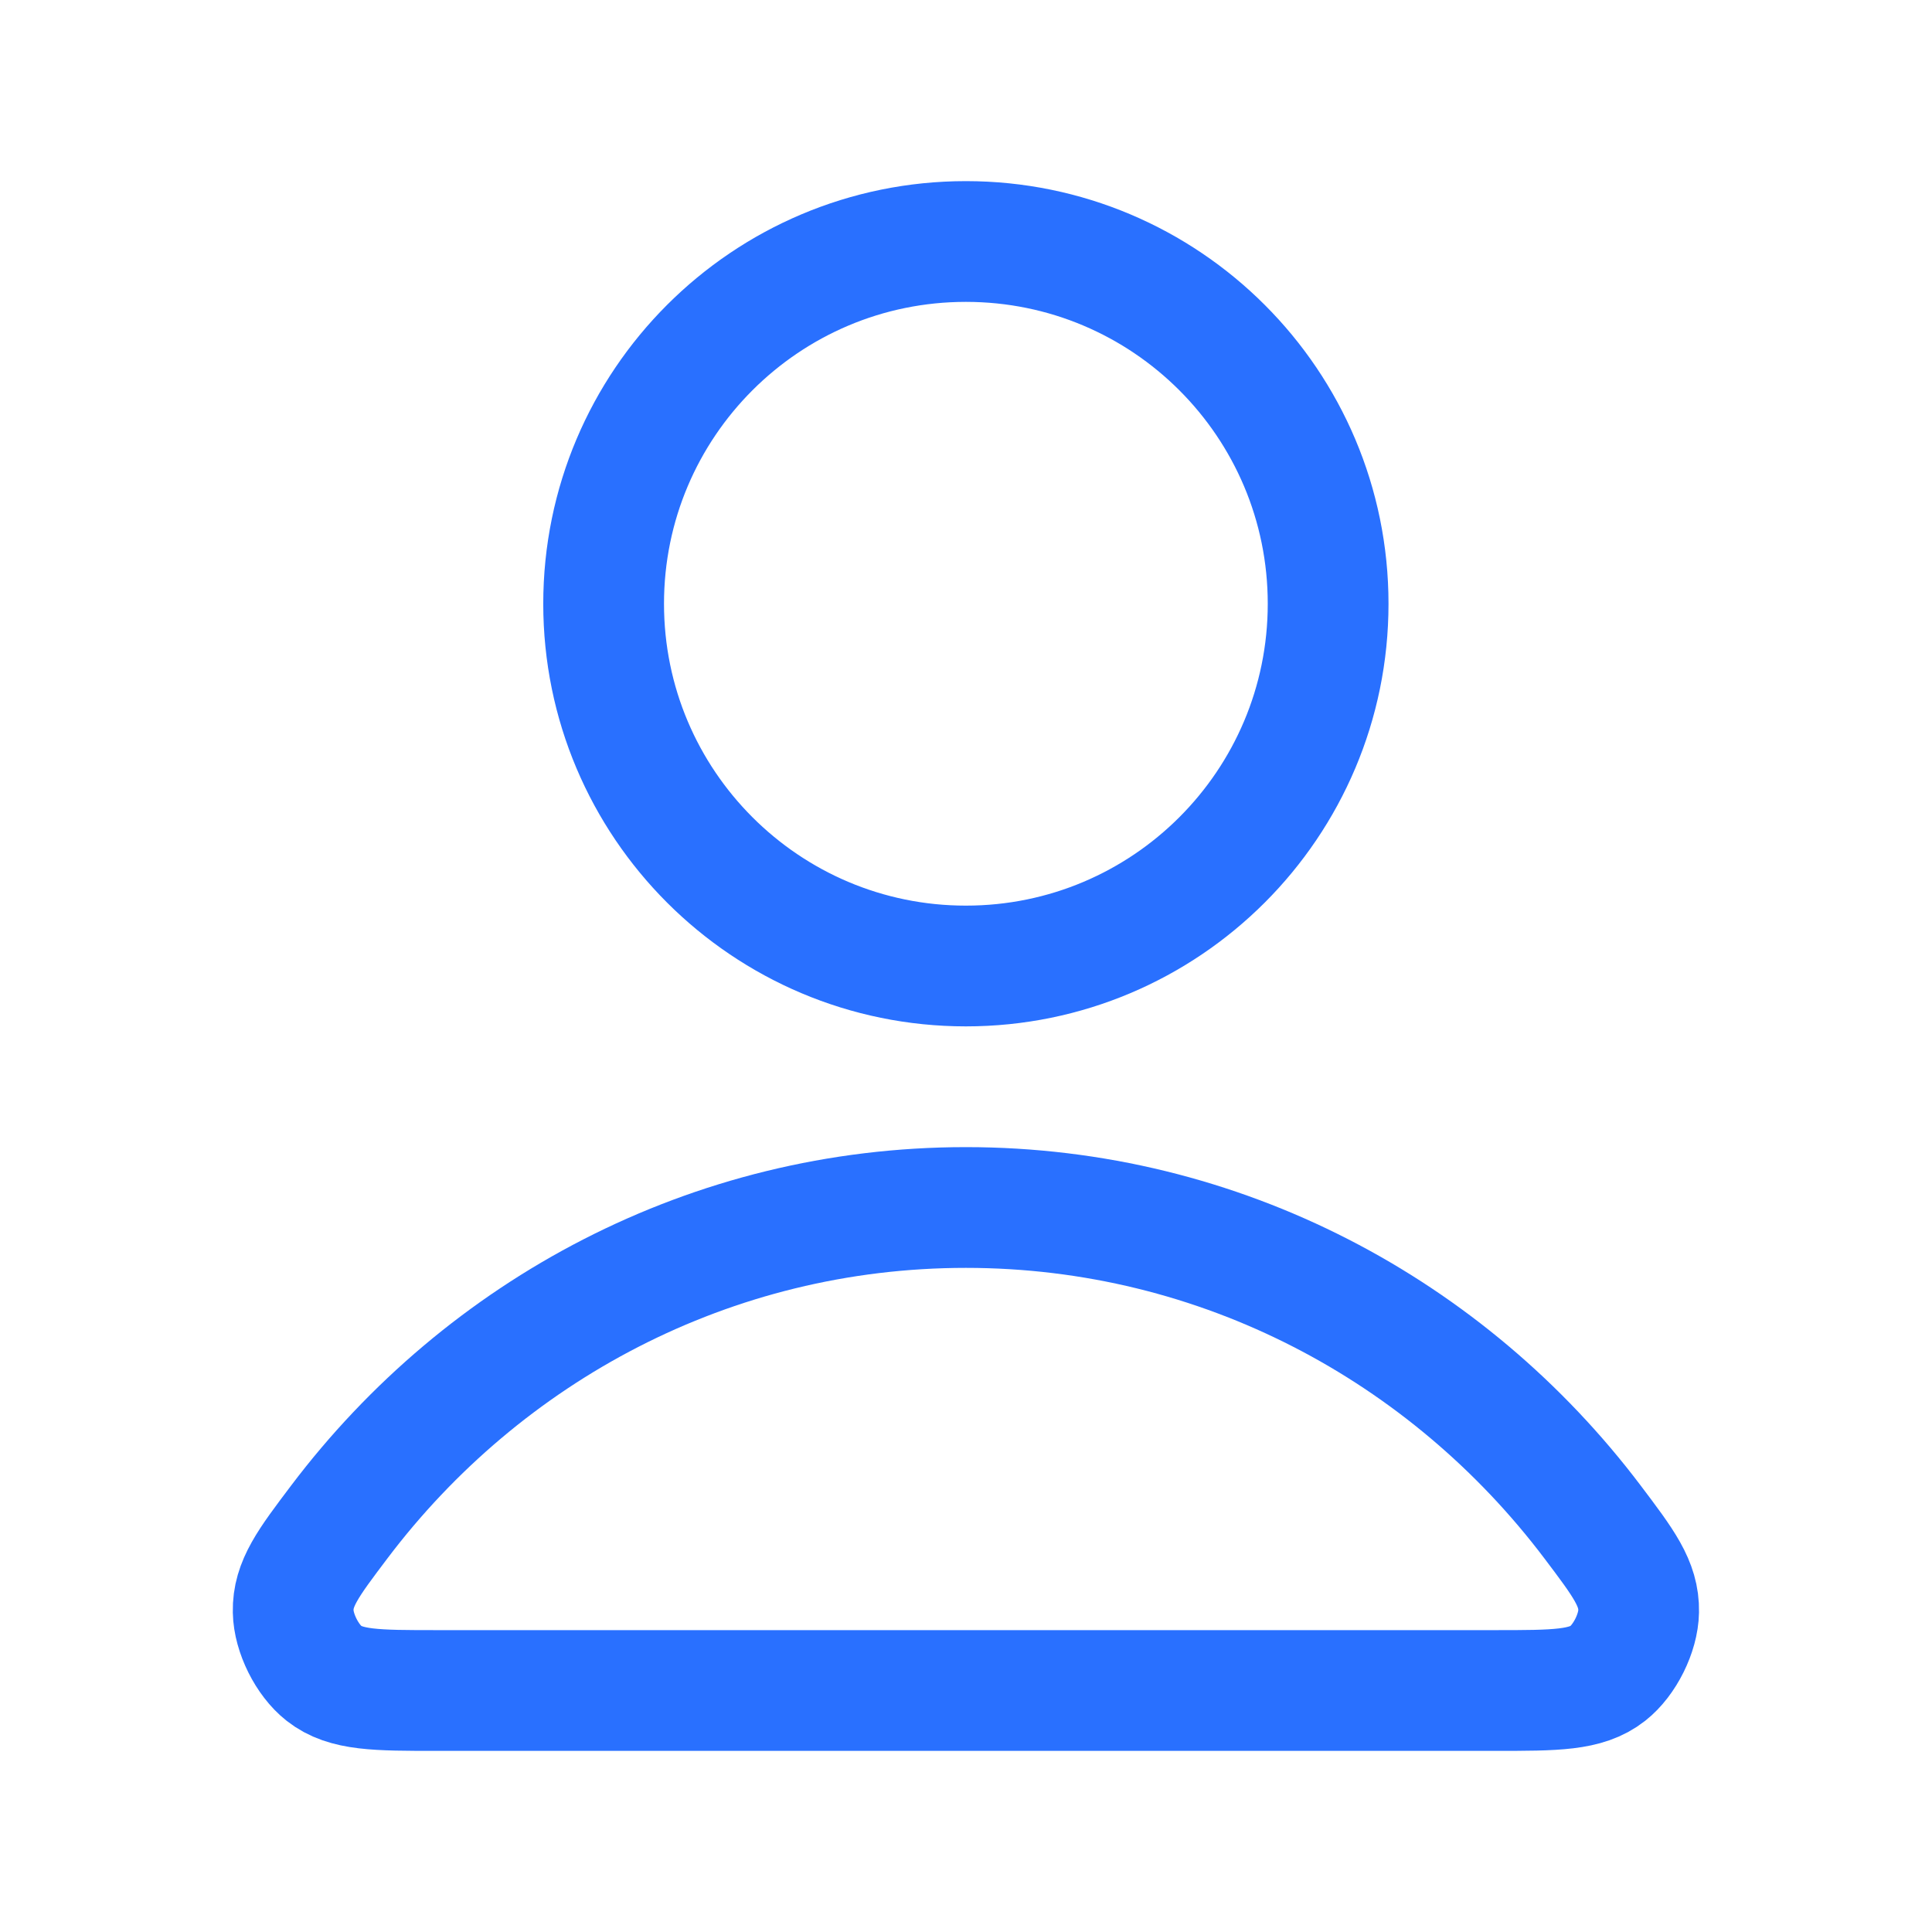
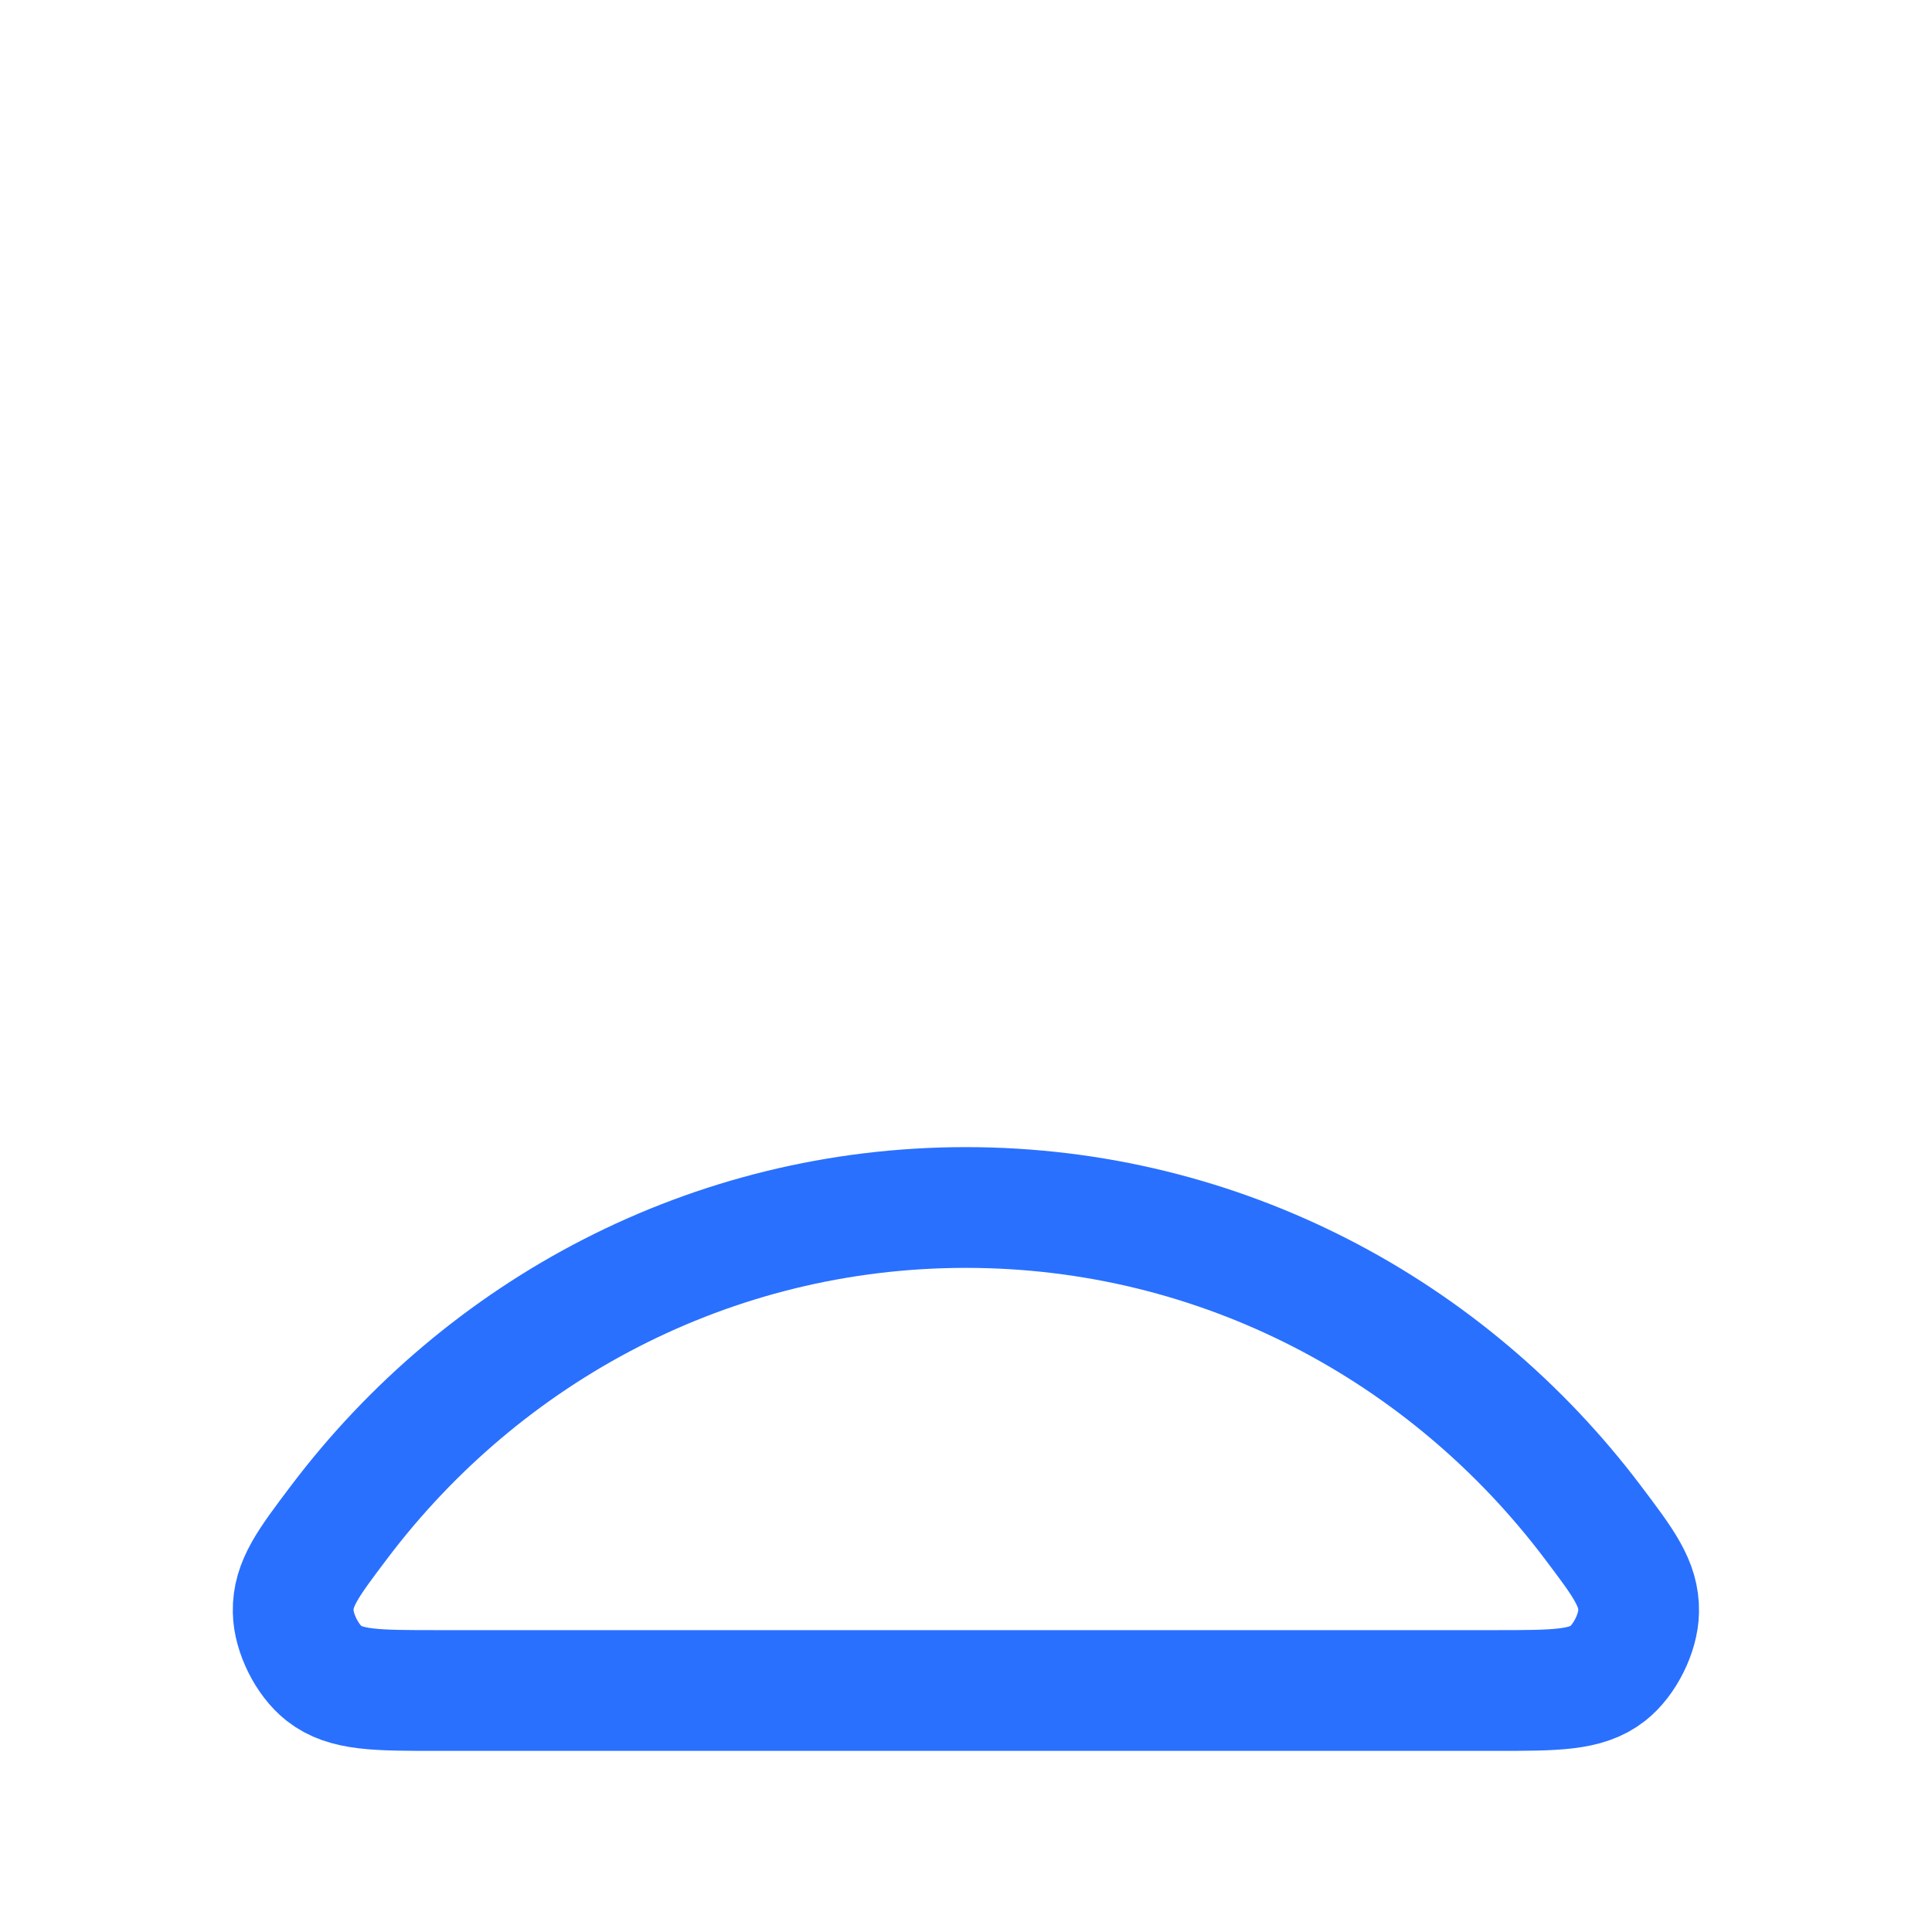
<svg xmlns="http://www.w3.org/2000/svg" width="32" height="32" viewBox="0 0 32 32" fill="none">
  <path d="M15.998 20C11.772 20 8.013 22.041 5.62 25.208C5.105 25.89 4.847 26.23 4.856 26.691C4.862 27.047 5.086 27.496 5.366 27.716C5.728 28 6.23 28 7.235 28H24.762C25.767 28 26.269 28 26.631 27.716C26.911 27.496 27.135 27.047 27.141 26.691C27.15 26.23 26.892 25.89 26.377 25.208C23.984 22.041 20.225 20 15.998 20Z" stroke="#2970FF" stroke-width="2" stroke-linecap="round" stroke-linejoin="round" />
-   <path d="M15.998 16C19.312 16 21.998 13.314 21.998 10C21.998 6.686 19.312 4 15.998 4C12.685 4 9.998 6.686 9.998 10C9.998 13.314 12.685 16 15.998 16Z" stroke="#2970FF" stroke-width="2" stroke-linecap="round" stroke-linejoin="round" />
</svg>